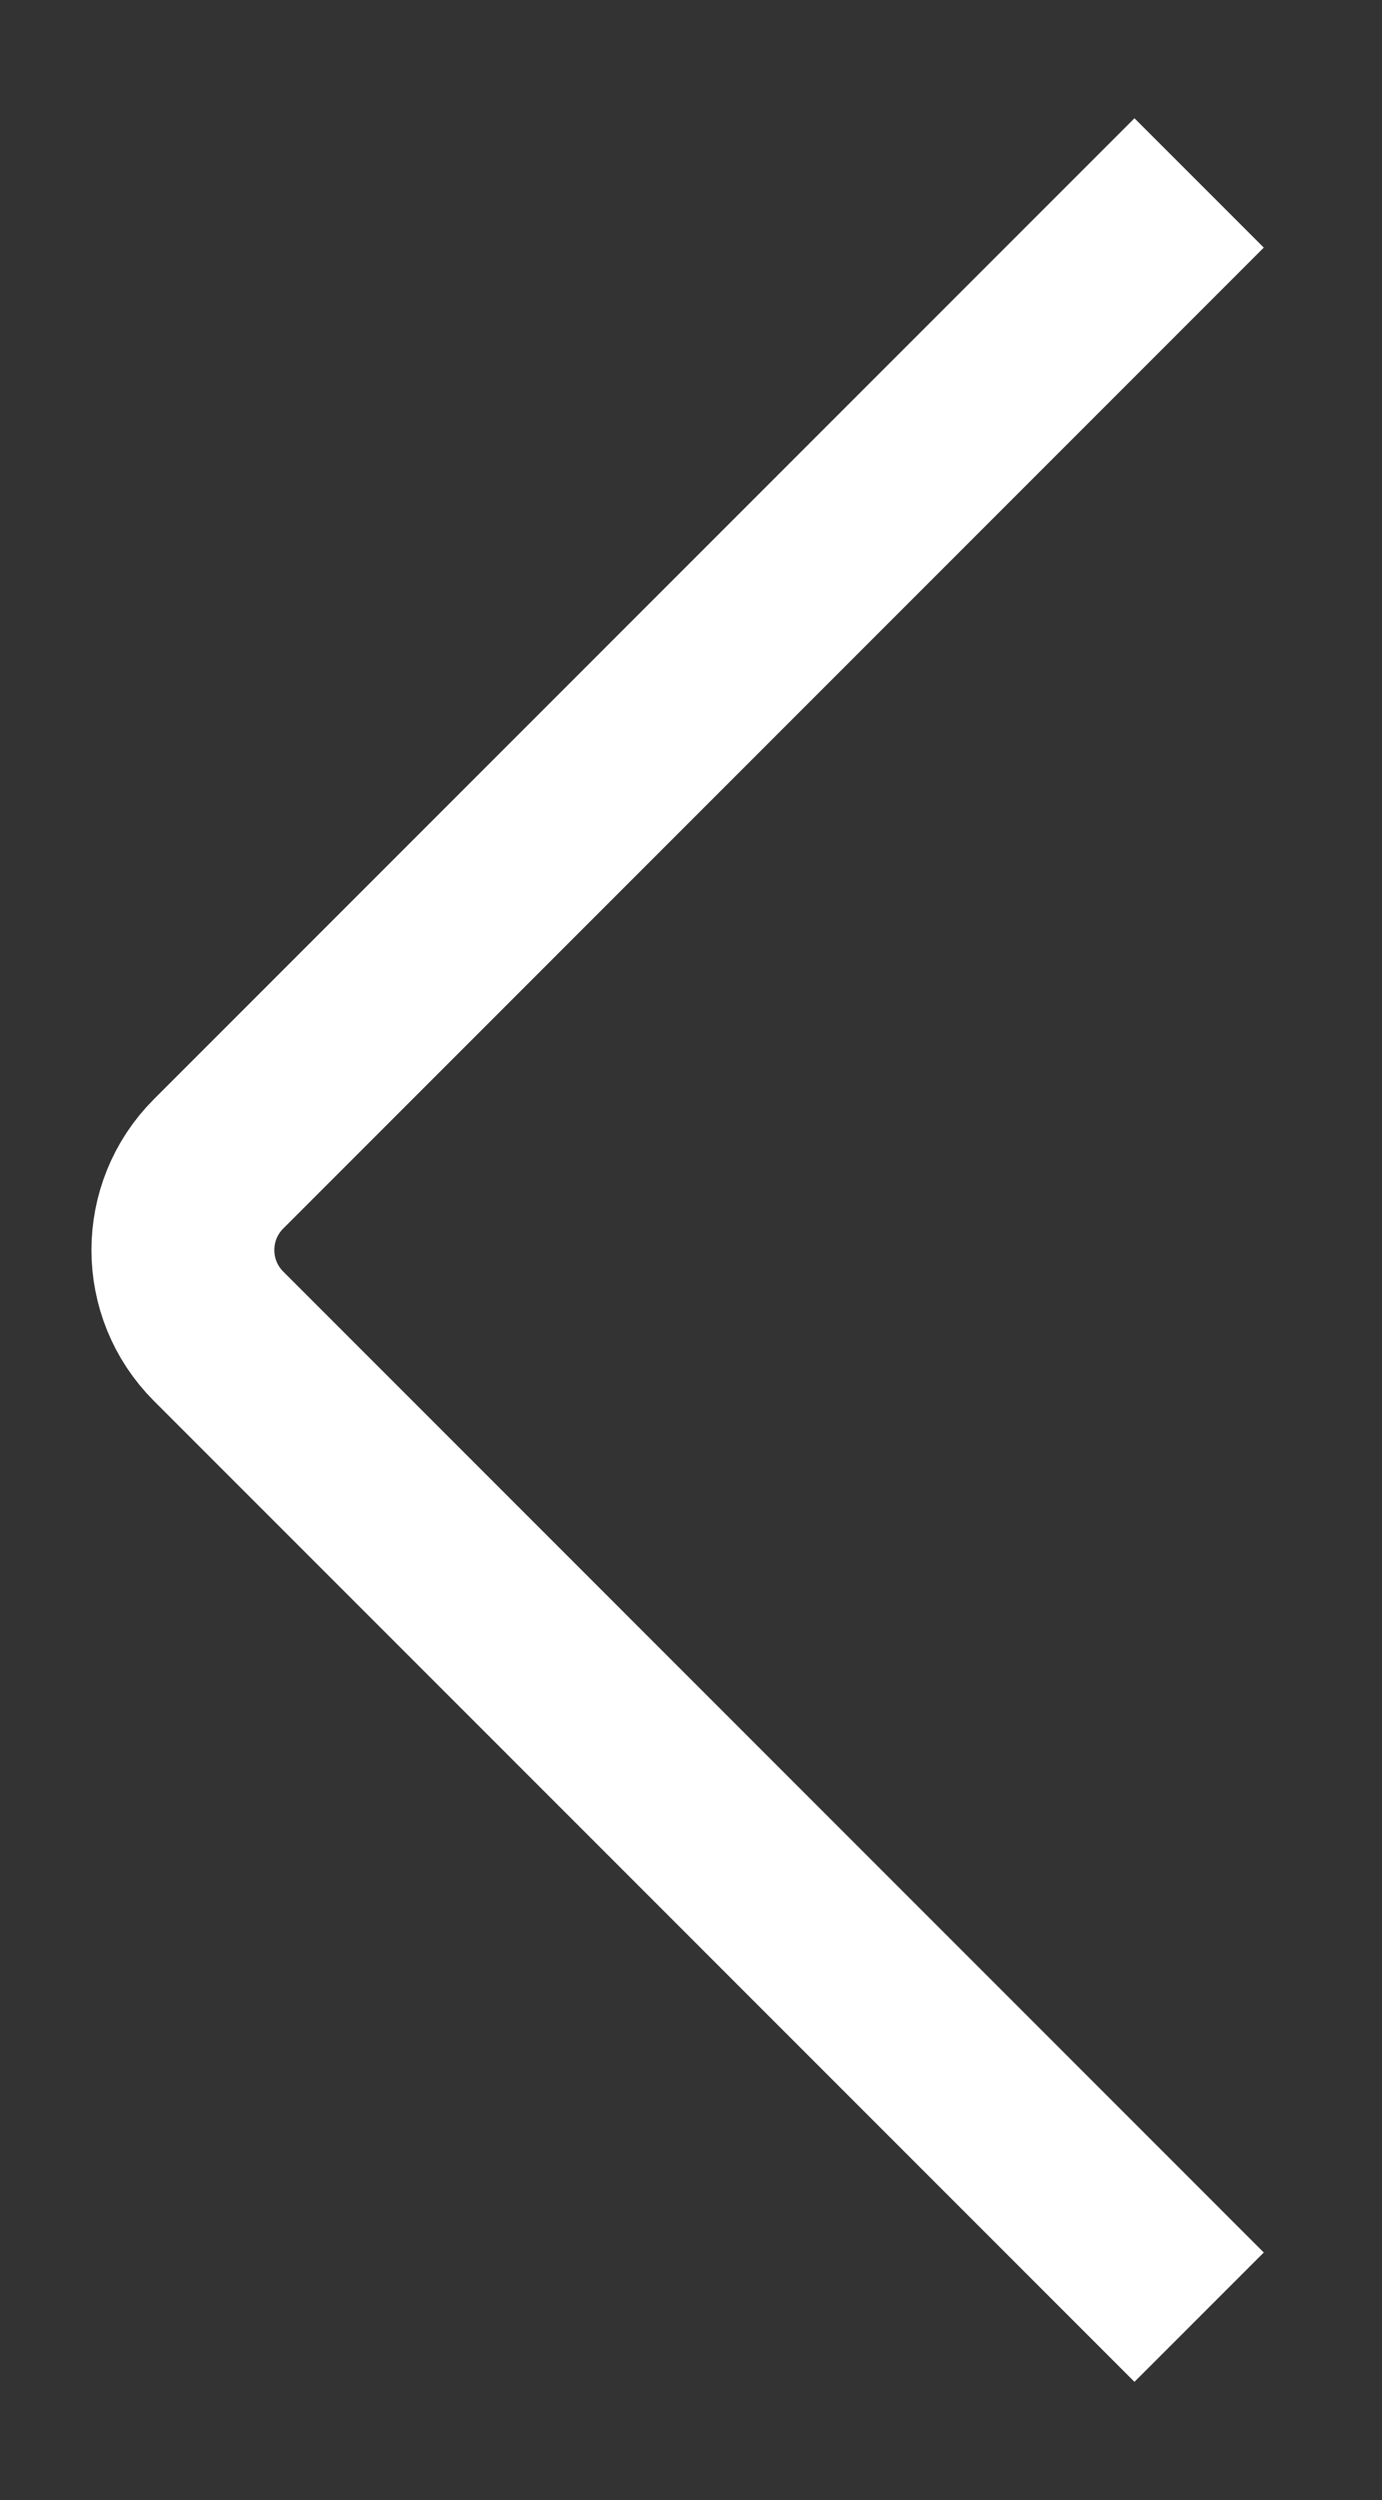
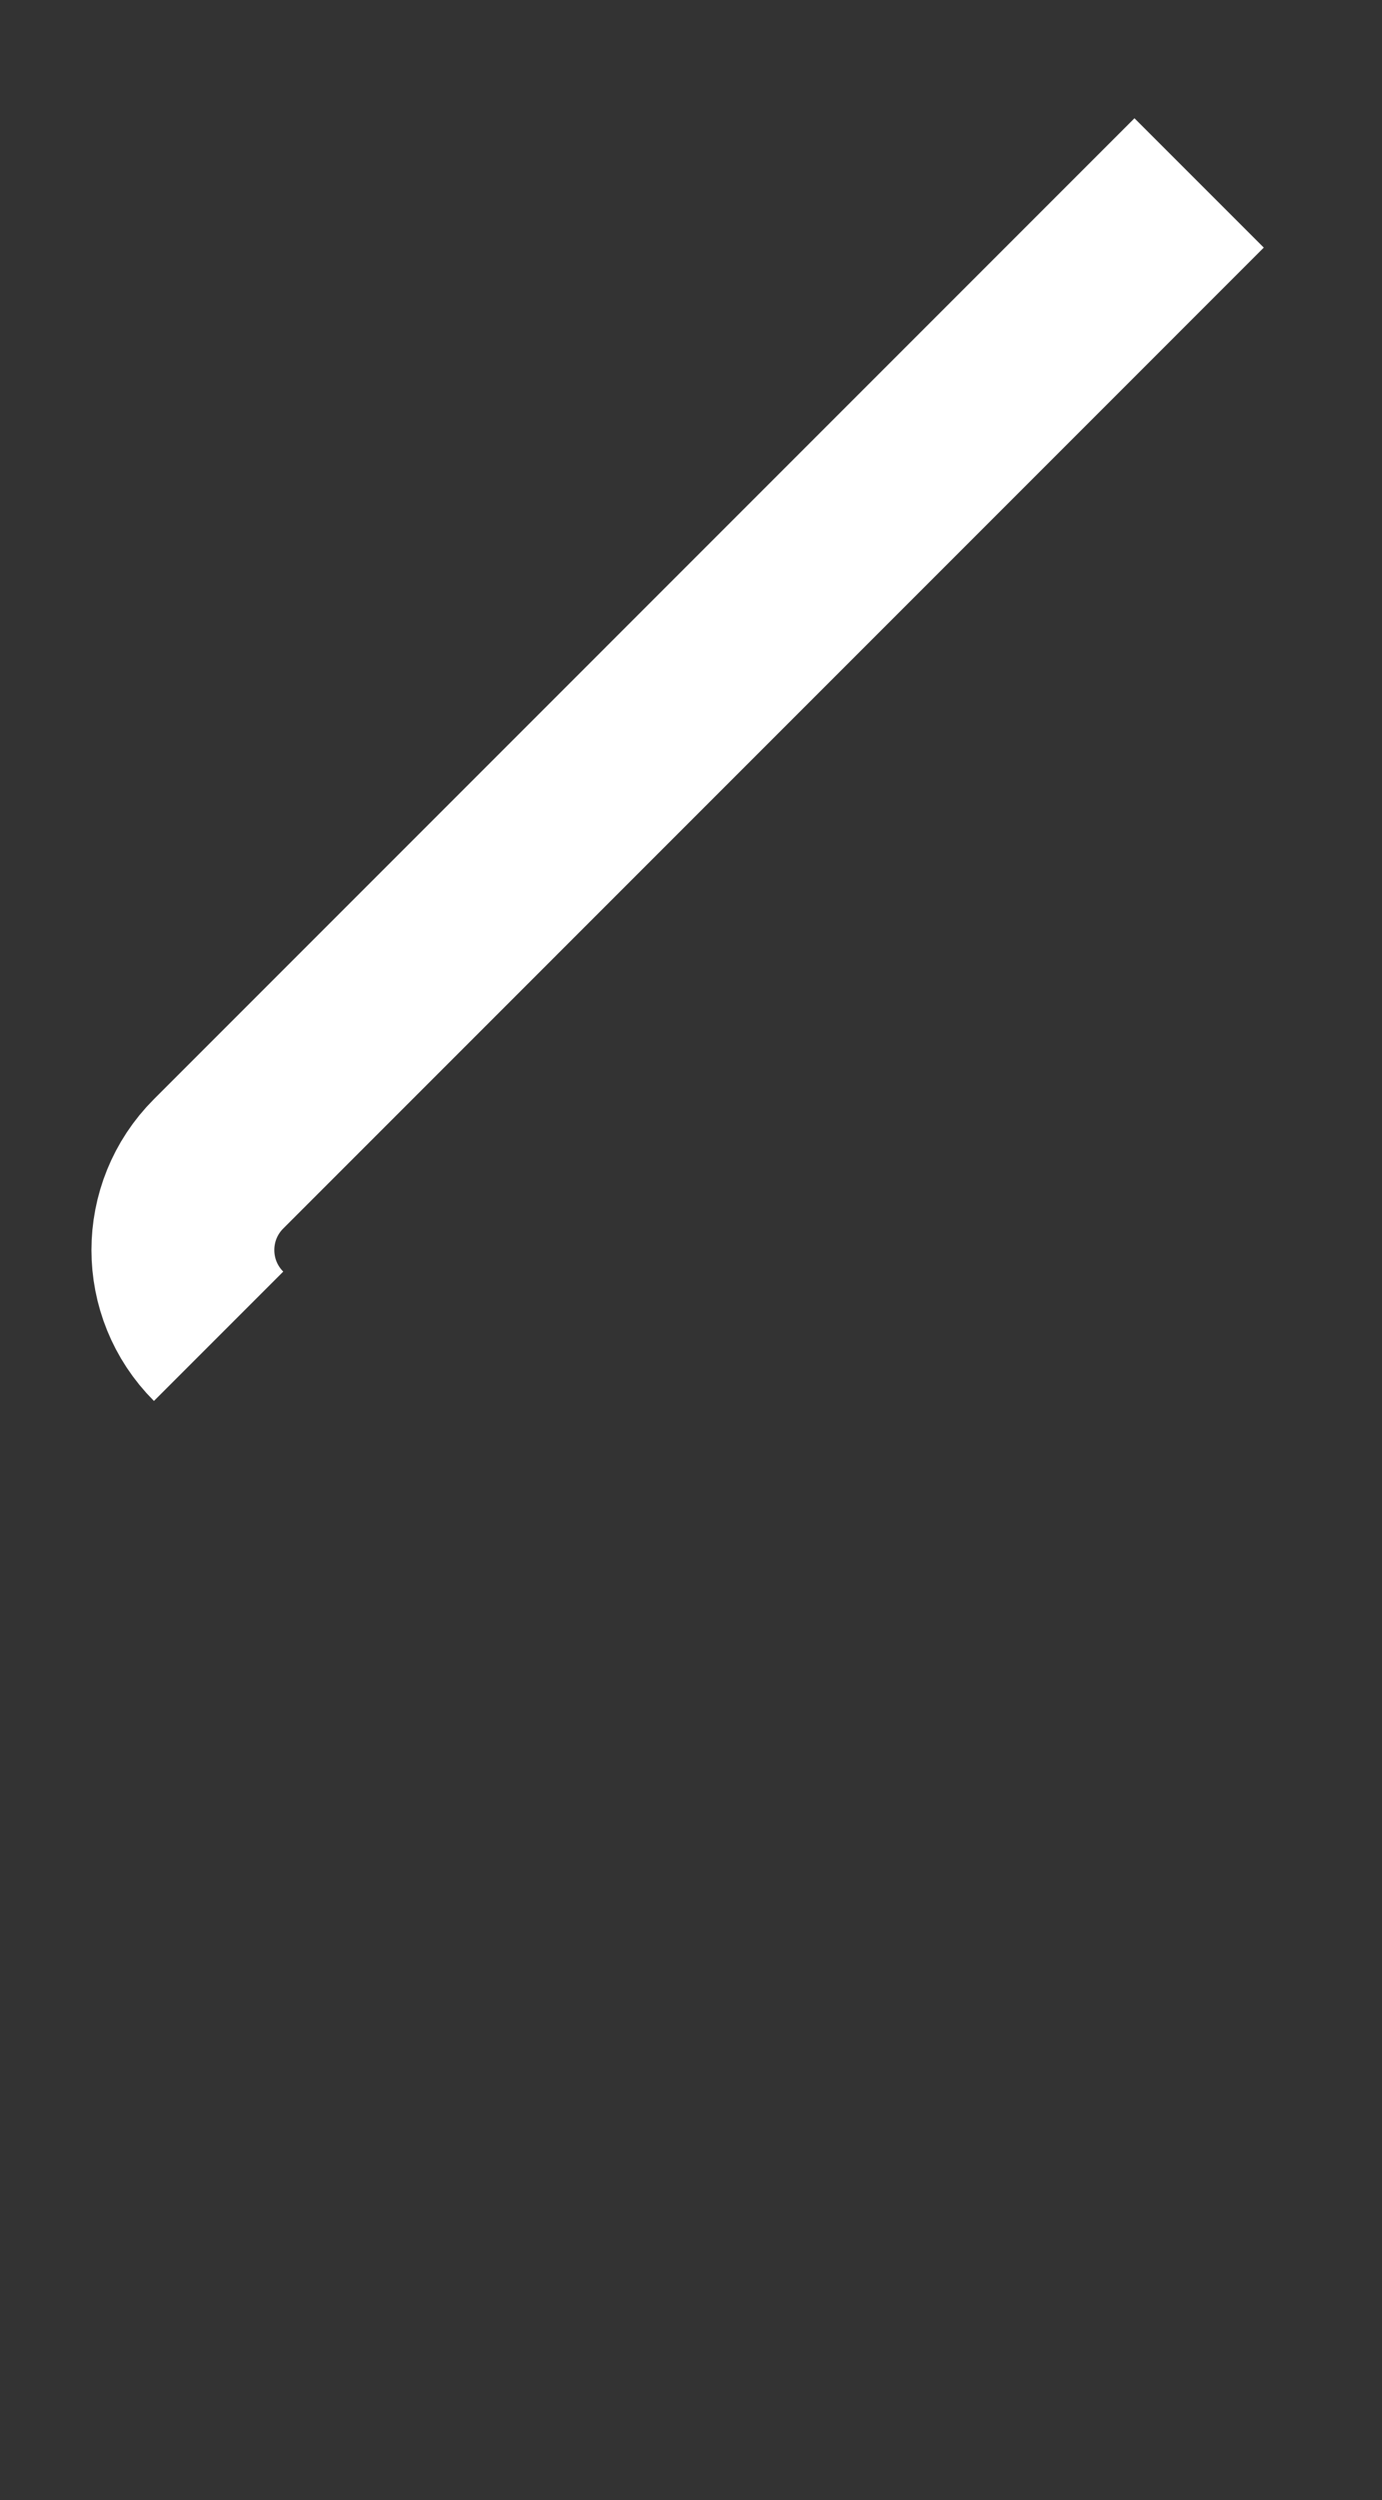
<svg xmlns="http://www.w3.org/2000/svg" viewBox="5366.494 5059.061 22.671 41">
  <rect x="5366.494" y="5059.061" width="22.671" height="41" fill="#333333" stroke="none" />
-   <path fill="none" stroke="white" fill-opacity="1" stroke-width="3" stroke-opacity="1" font-size-adjust="none" id="tSvga170fe0dfd" title="Path 1" d="M 5386.165 5062.061 C 5380.804 5067.423 5375.442 5072.785 5370.08 5078.147 C 5369.299 5078.928 5369.299 5080.194 5370.08 5080.975 C 5375.442 5086.337 5380.804 5091.699 5386.165 5097.061" />
+   <path fill="none" stroke="white" fill-opacity="1" stroke-width="3" stroke-opacity="1" font-size-adjust="none" id="tSvga170fe0dfd" title="Path 1" d="M 5386.165 5062.061 C 5380.804 5067.423 5375.442 5072.785 5370.08 5078.147 C 5369.299 5078.928 5369.299 5080.194 5370.08 5080.975 " />
  <defs />
</svg>